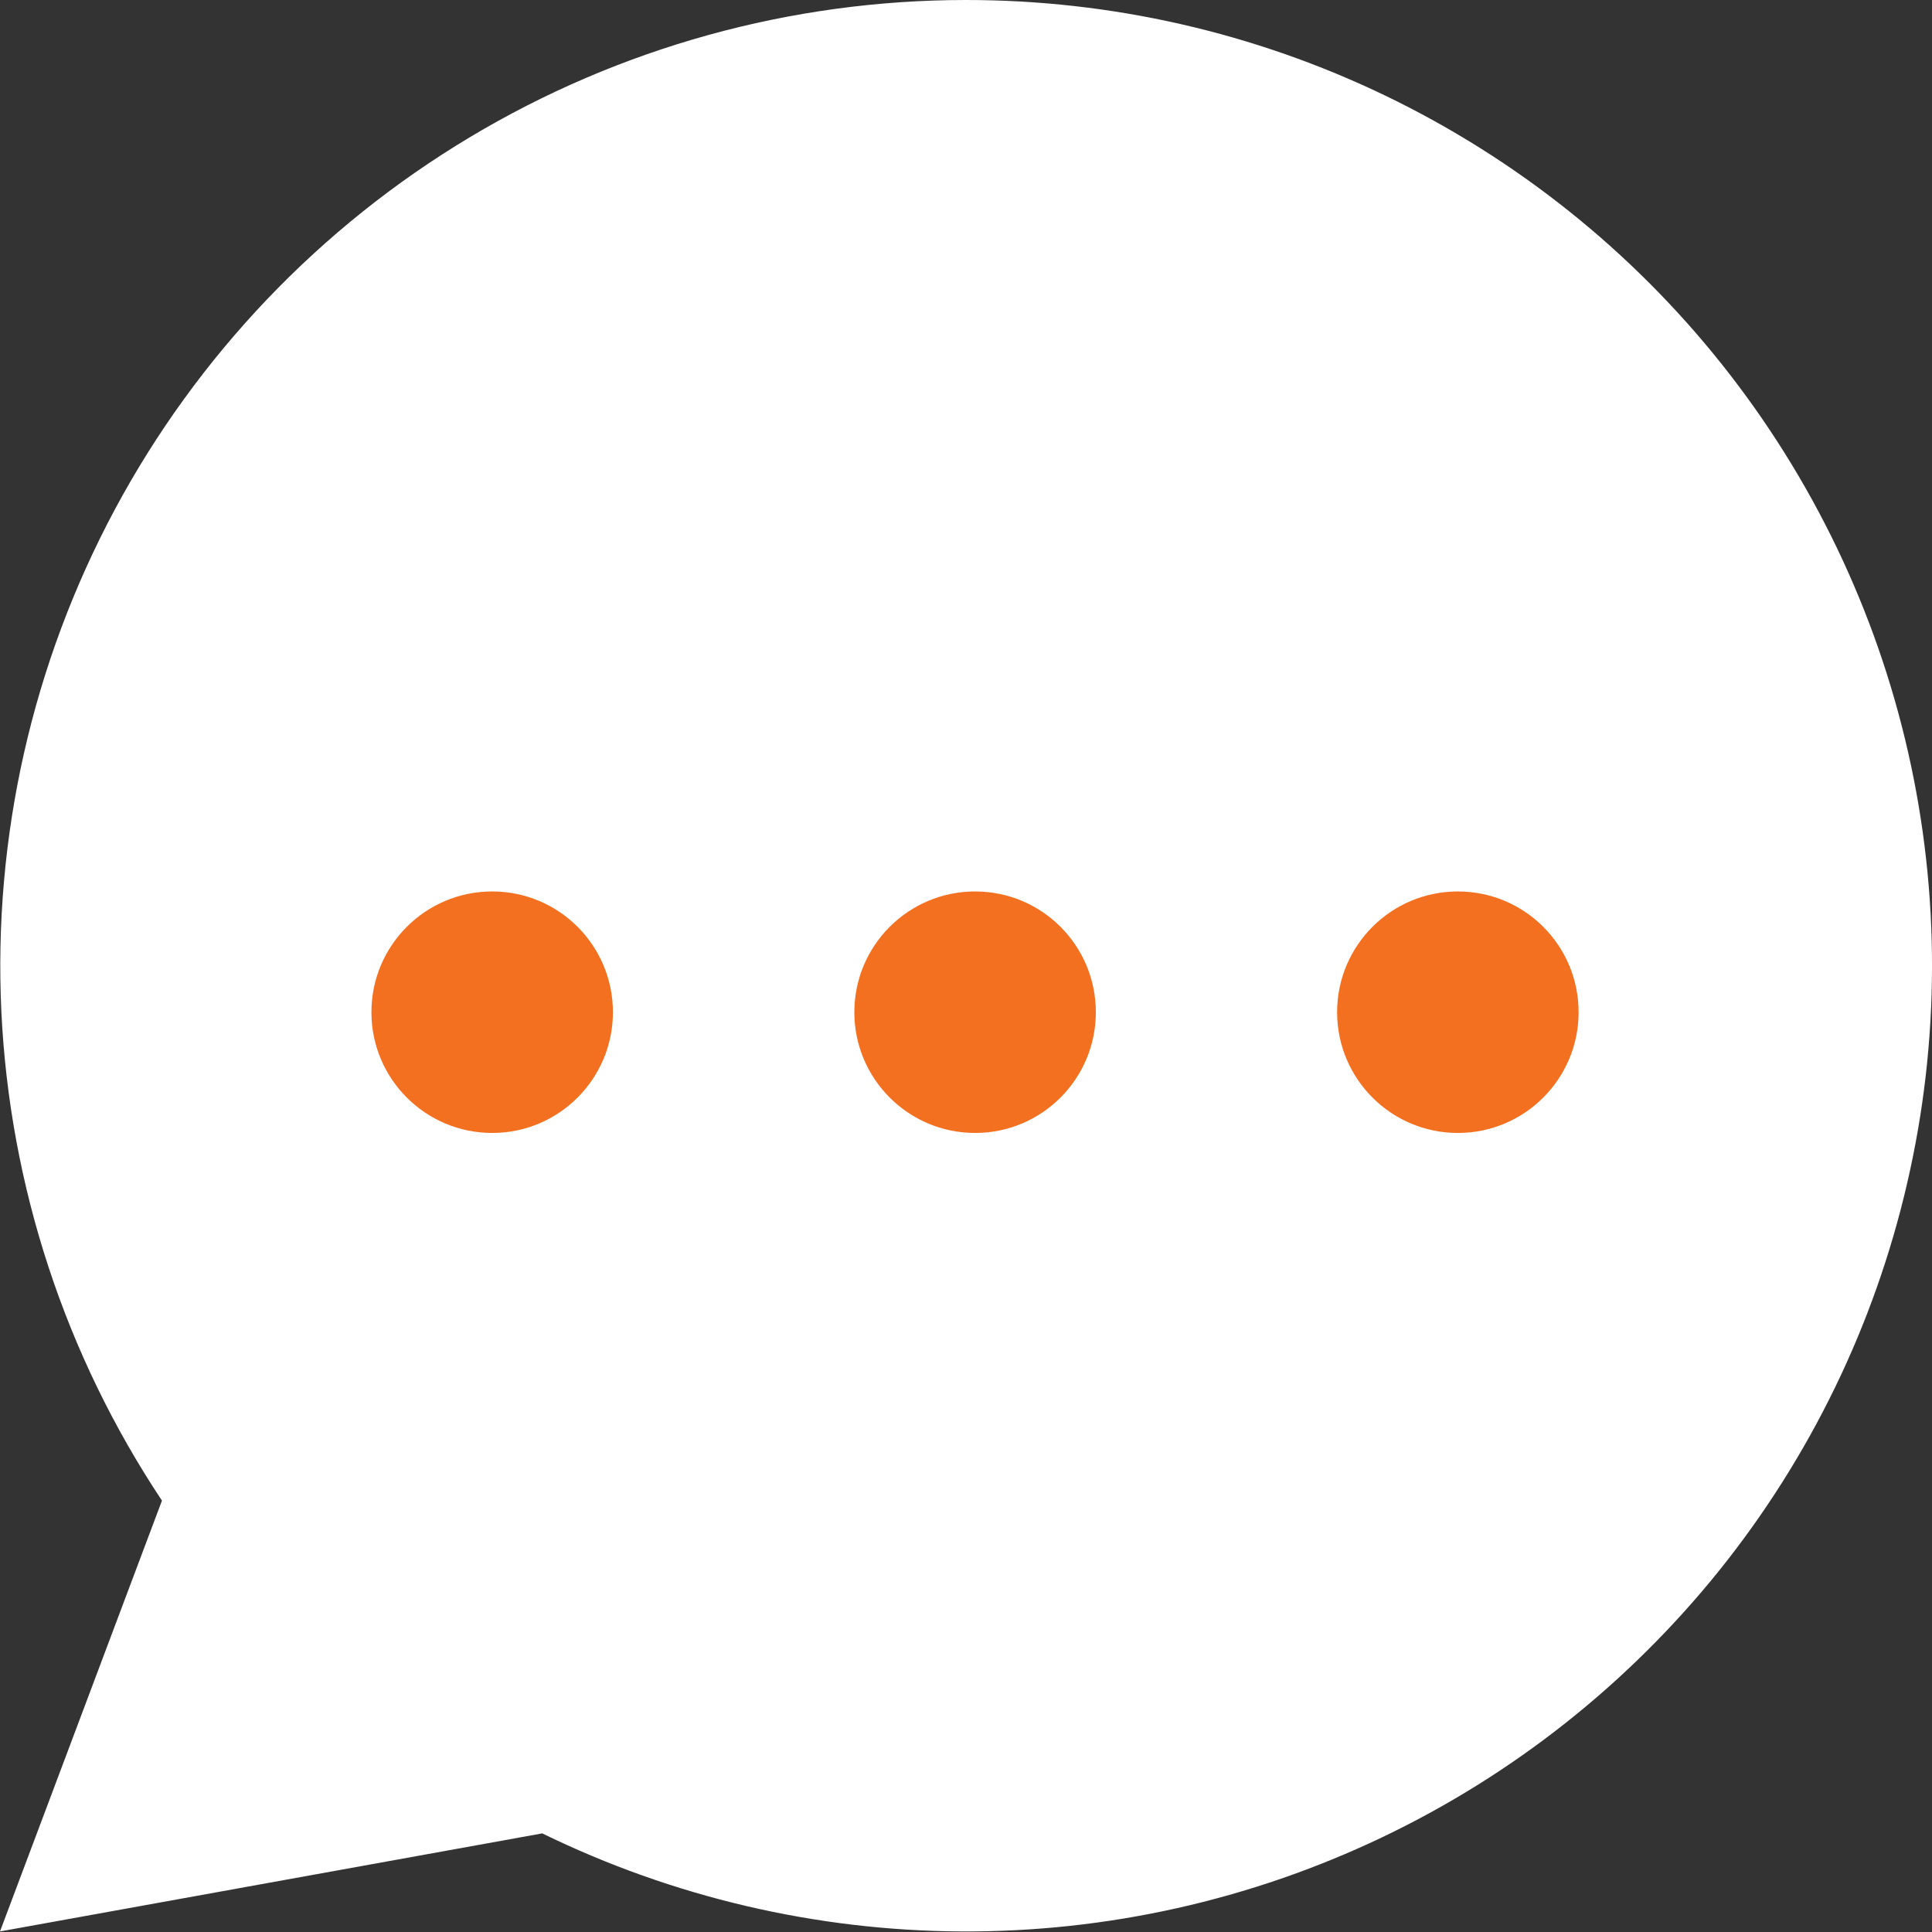
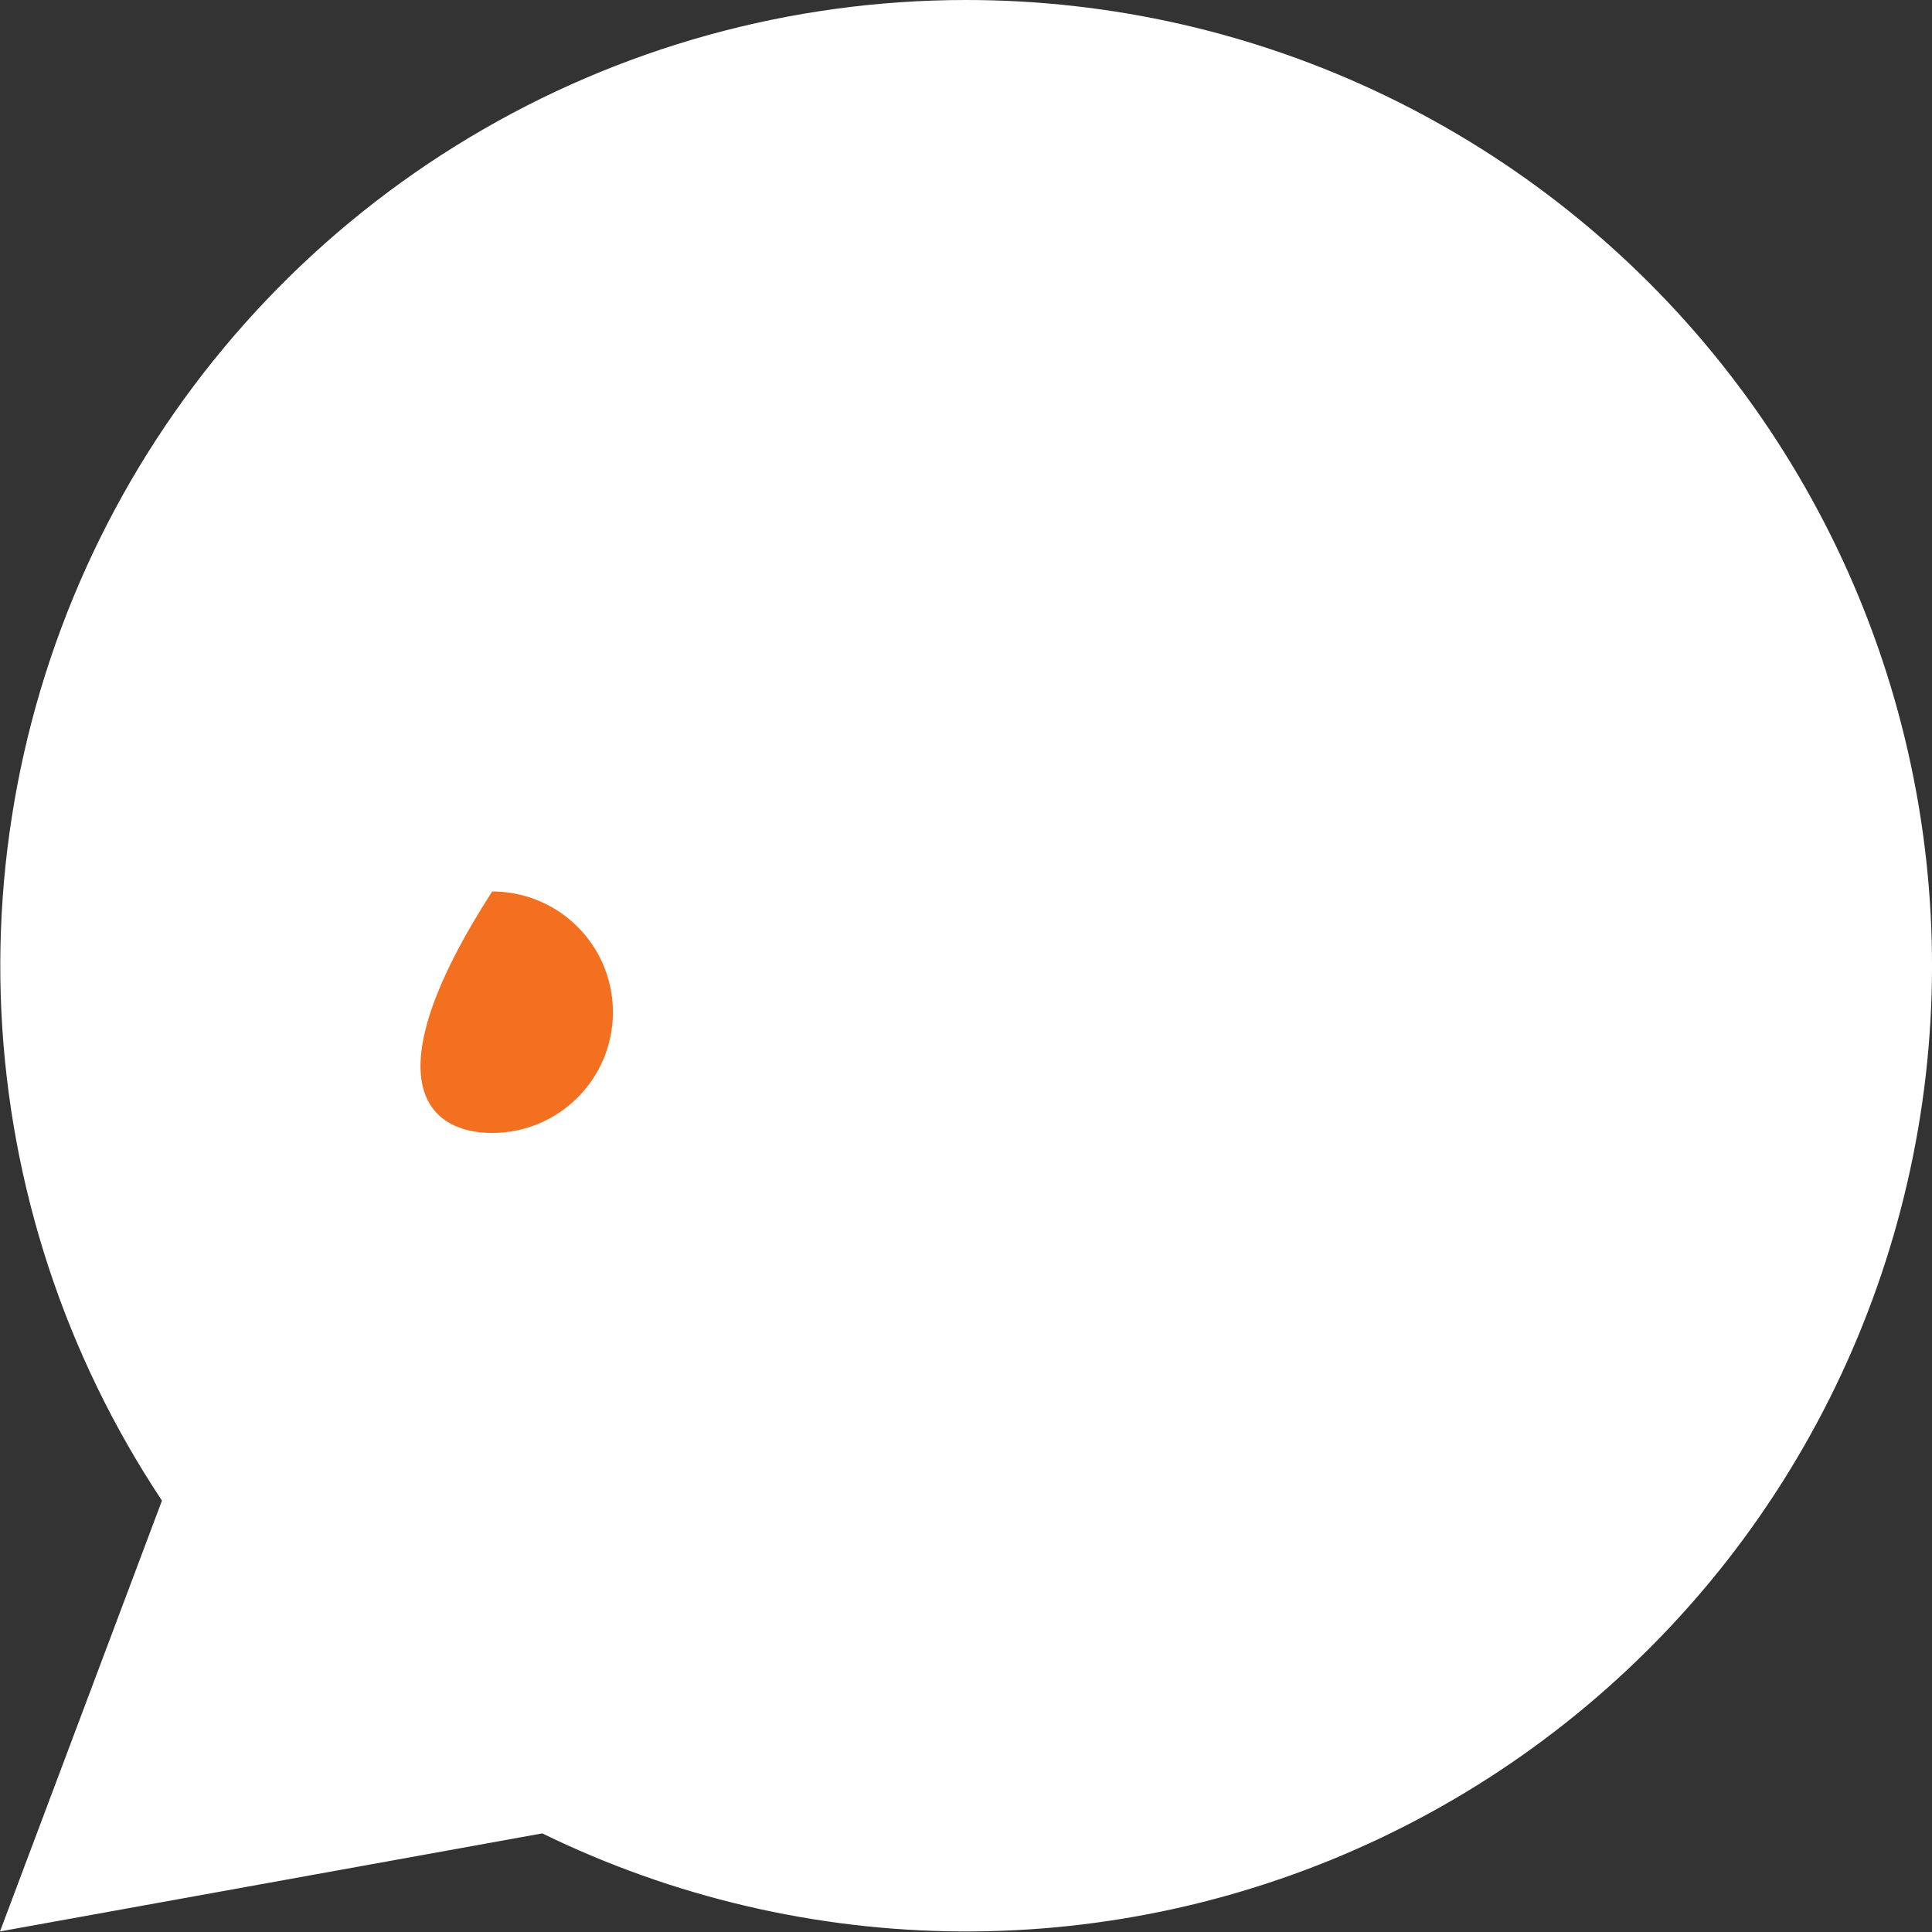
<svg xmlns="http://www.w3.org/2000/svg" width="24" height="24" viewBox="0 0 24 24" fill="none">
  <rect x="0" y="0" width="24" height="24" fill="#333333" stroke="none" />
  <path d="M11.996 2.09071e-06C9.826 0.001 7.697 0.59 5.836 1.705C3.974 2.82 2.45 4.419 1.425 6.332C0.401 8.245 -0.086 10.4 0.017 12.567C0.121 14.735 0.81 16.834 2.012 18.641L0 23.993L6.736 22.775C8.359 23.567 10.139 23.984 11.944 23.993C13.75 24.002 15.534 23.603 17.164 22.826C18.794 22.05 20.227 20.915 21.358 19.508C22.488 18.1 23.286 16.455 23.692 14.696C24.099 12.937 24.103 11.109 23.704 9.348C23.305 7.587 22.514 5.939 21.39 4.526C20.266 3.113 18.837 1.973 17.211 1.189C15.584 0.405 13.802 -0.001 11.996 2.09071e-06V2.09071e-06Z" fill="white" />
-   <path d="M6.114 14.074C6.943 14.074 7.614 13.402 7.614 12.574C7.614 11.745 6.943 11.074 6.114 11.074C5.286 11.074 4.614 11.745 4.614 12.574C4.614 13.402 5.286 14.074 6.114 14.074Z" fill="#F37021" />
-   <path d="M12.113 14.074C12.942 14.074 13.613 13.402 13.613 12.574C13.613 11.745 12.942 11.074 12.113 11.074C11.285 11.074 10.613 11.745 10.613 12.574C10.613 13.402 11.285 14.074 12.113 14.074Z" fill="#F37021" />
-   <path d="M18.11 14.074C18.939 14.074 19.61 13.402 19.61 12.574C19.61 11.745 18.939 11.074 18.11 11.074C17.282 11.074 16.61 11.745 16.61 12.574C16.61 13.402 17.282 14.074 18.11 14.074Z" fill="#F37021" />
+   <path d="M6.114 14.074C6.943 14.074 7.614 13.402 7.614 12.574C7.614 11.745 6.943 11.074 6.114 11.074C4.614 13.402 5.286 14.074 6.114 14.074Z" fill="#F37021" />
</svg>